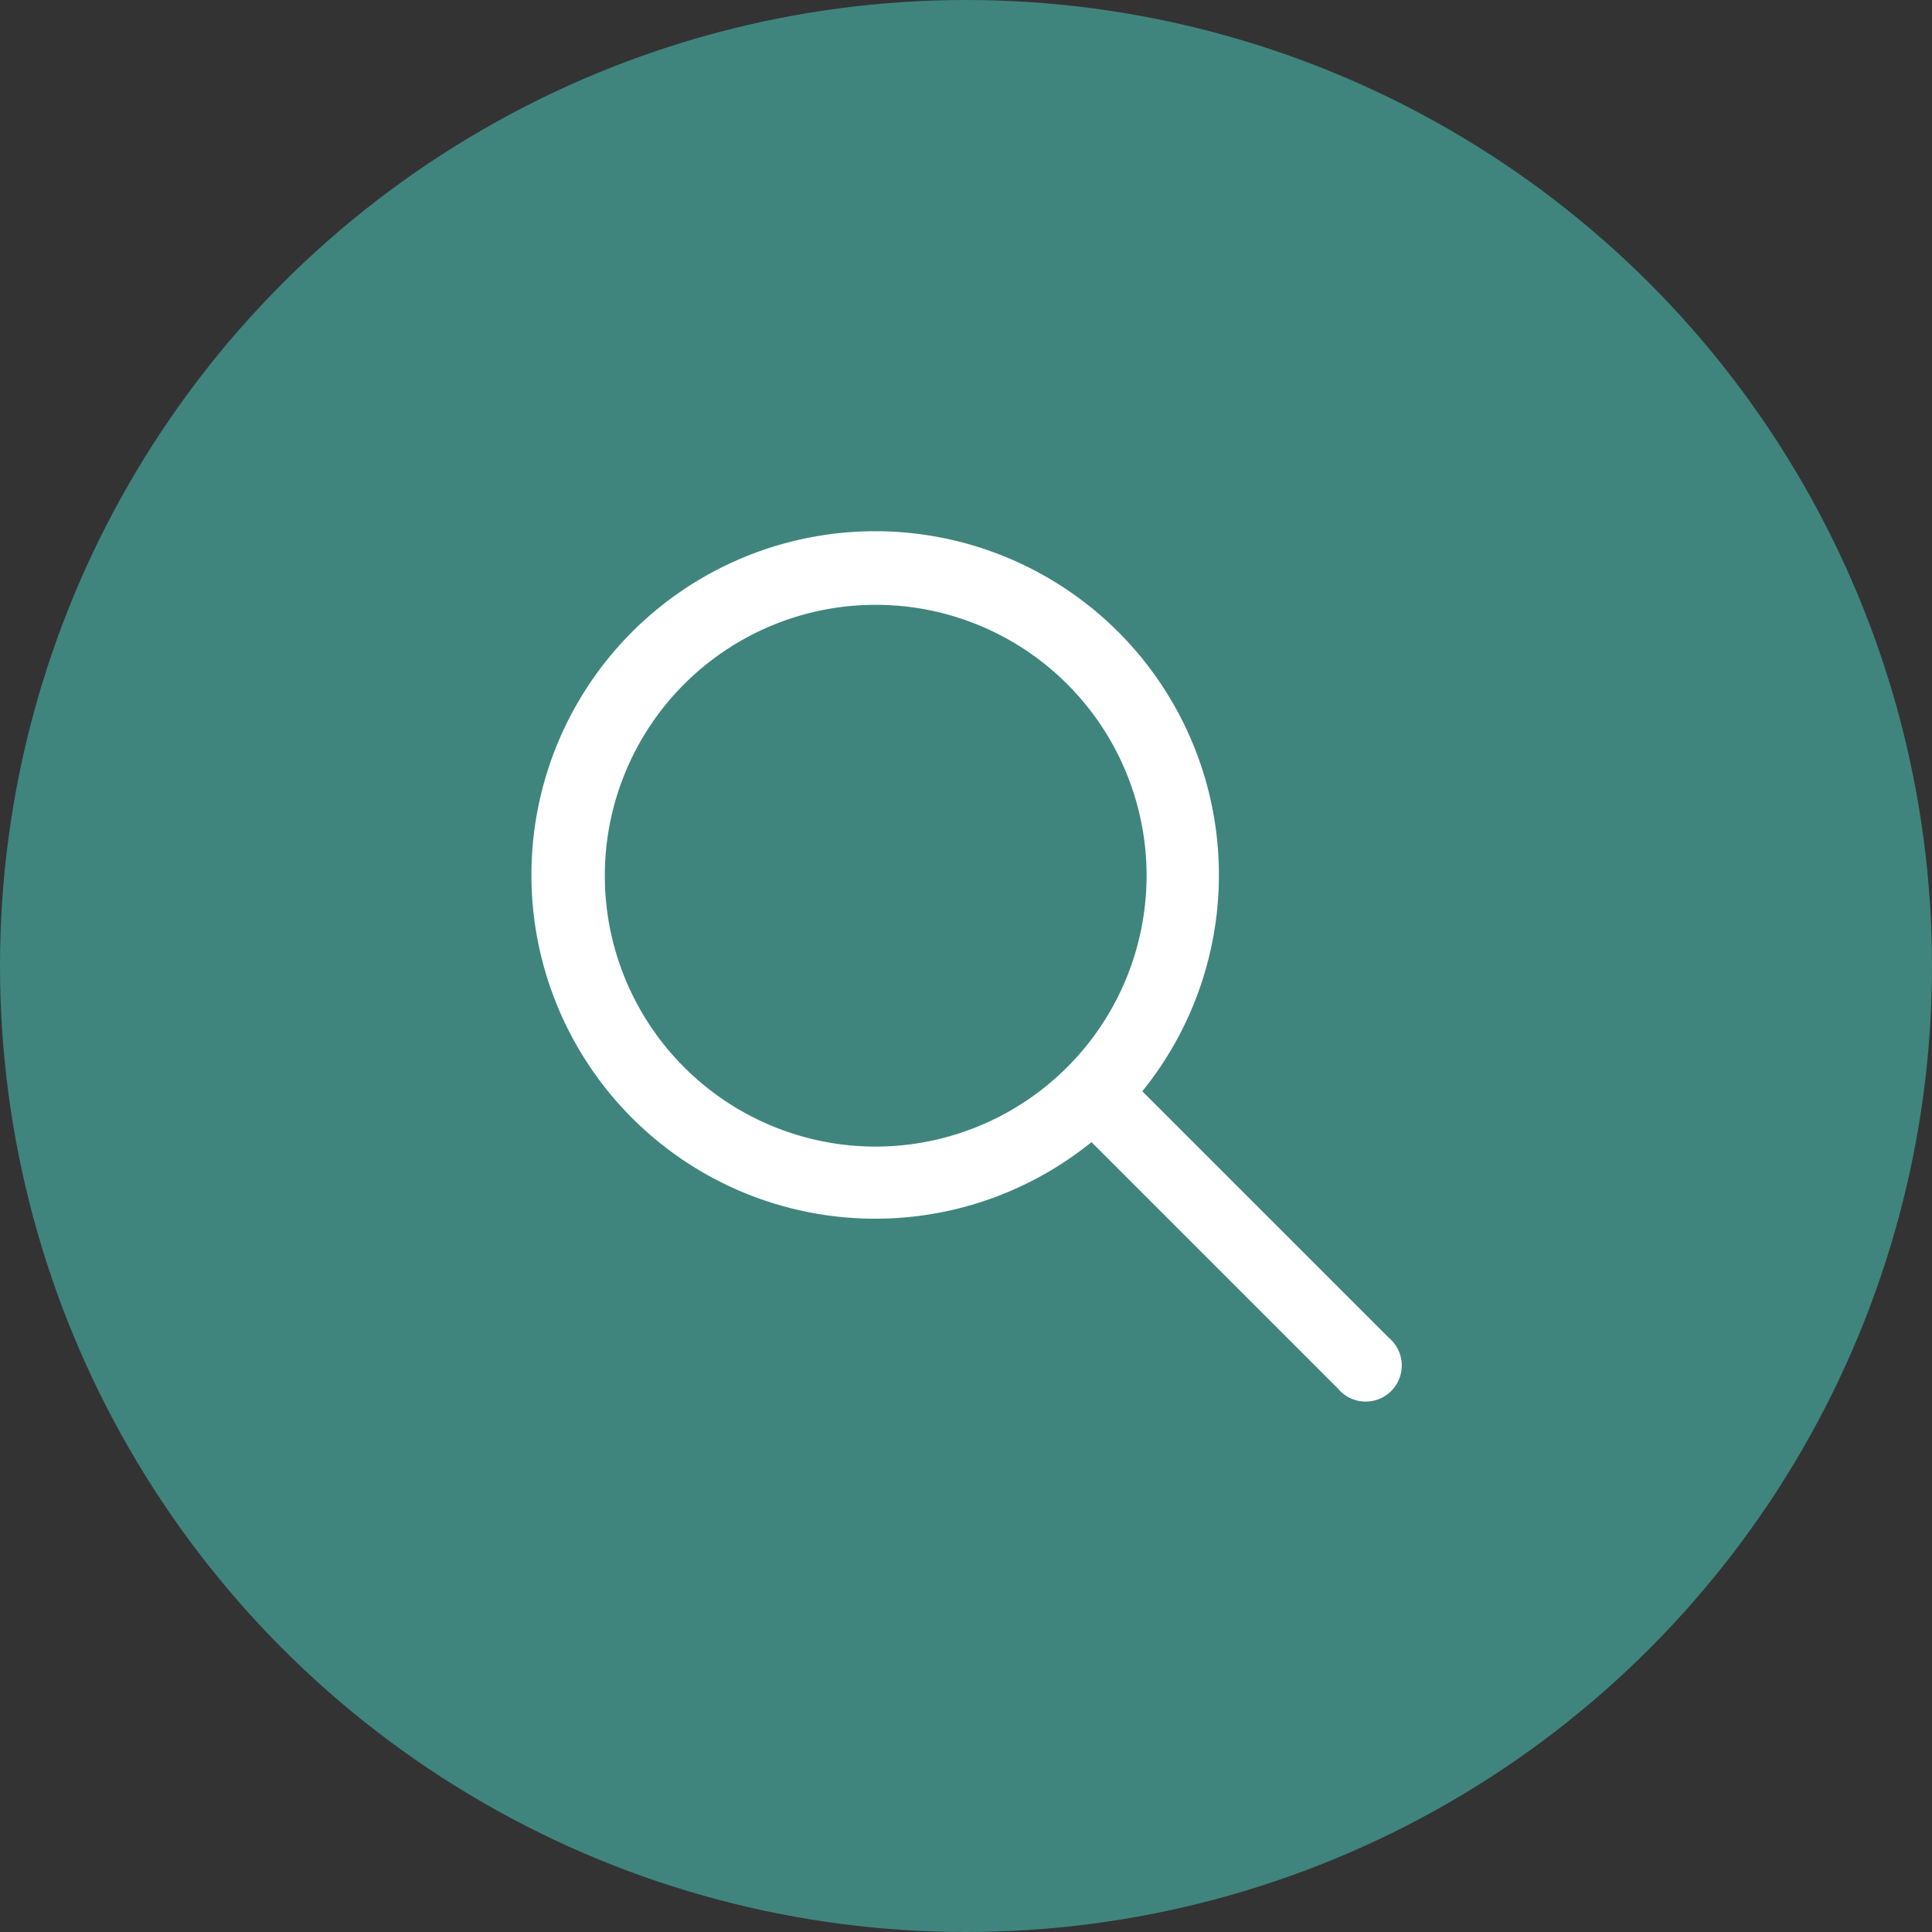
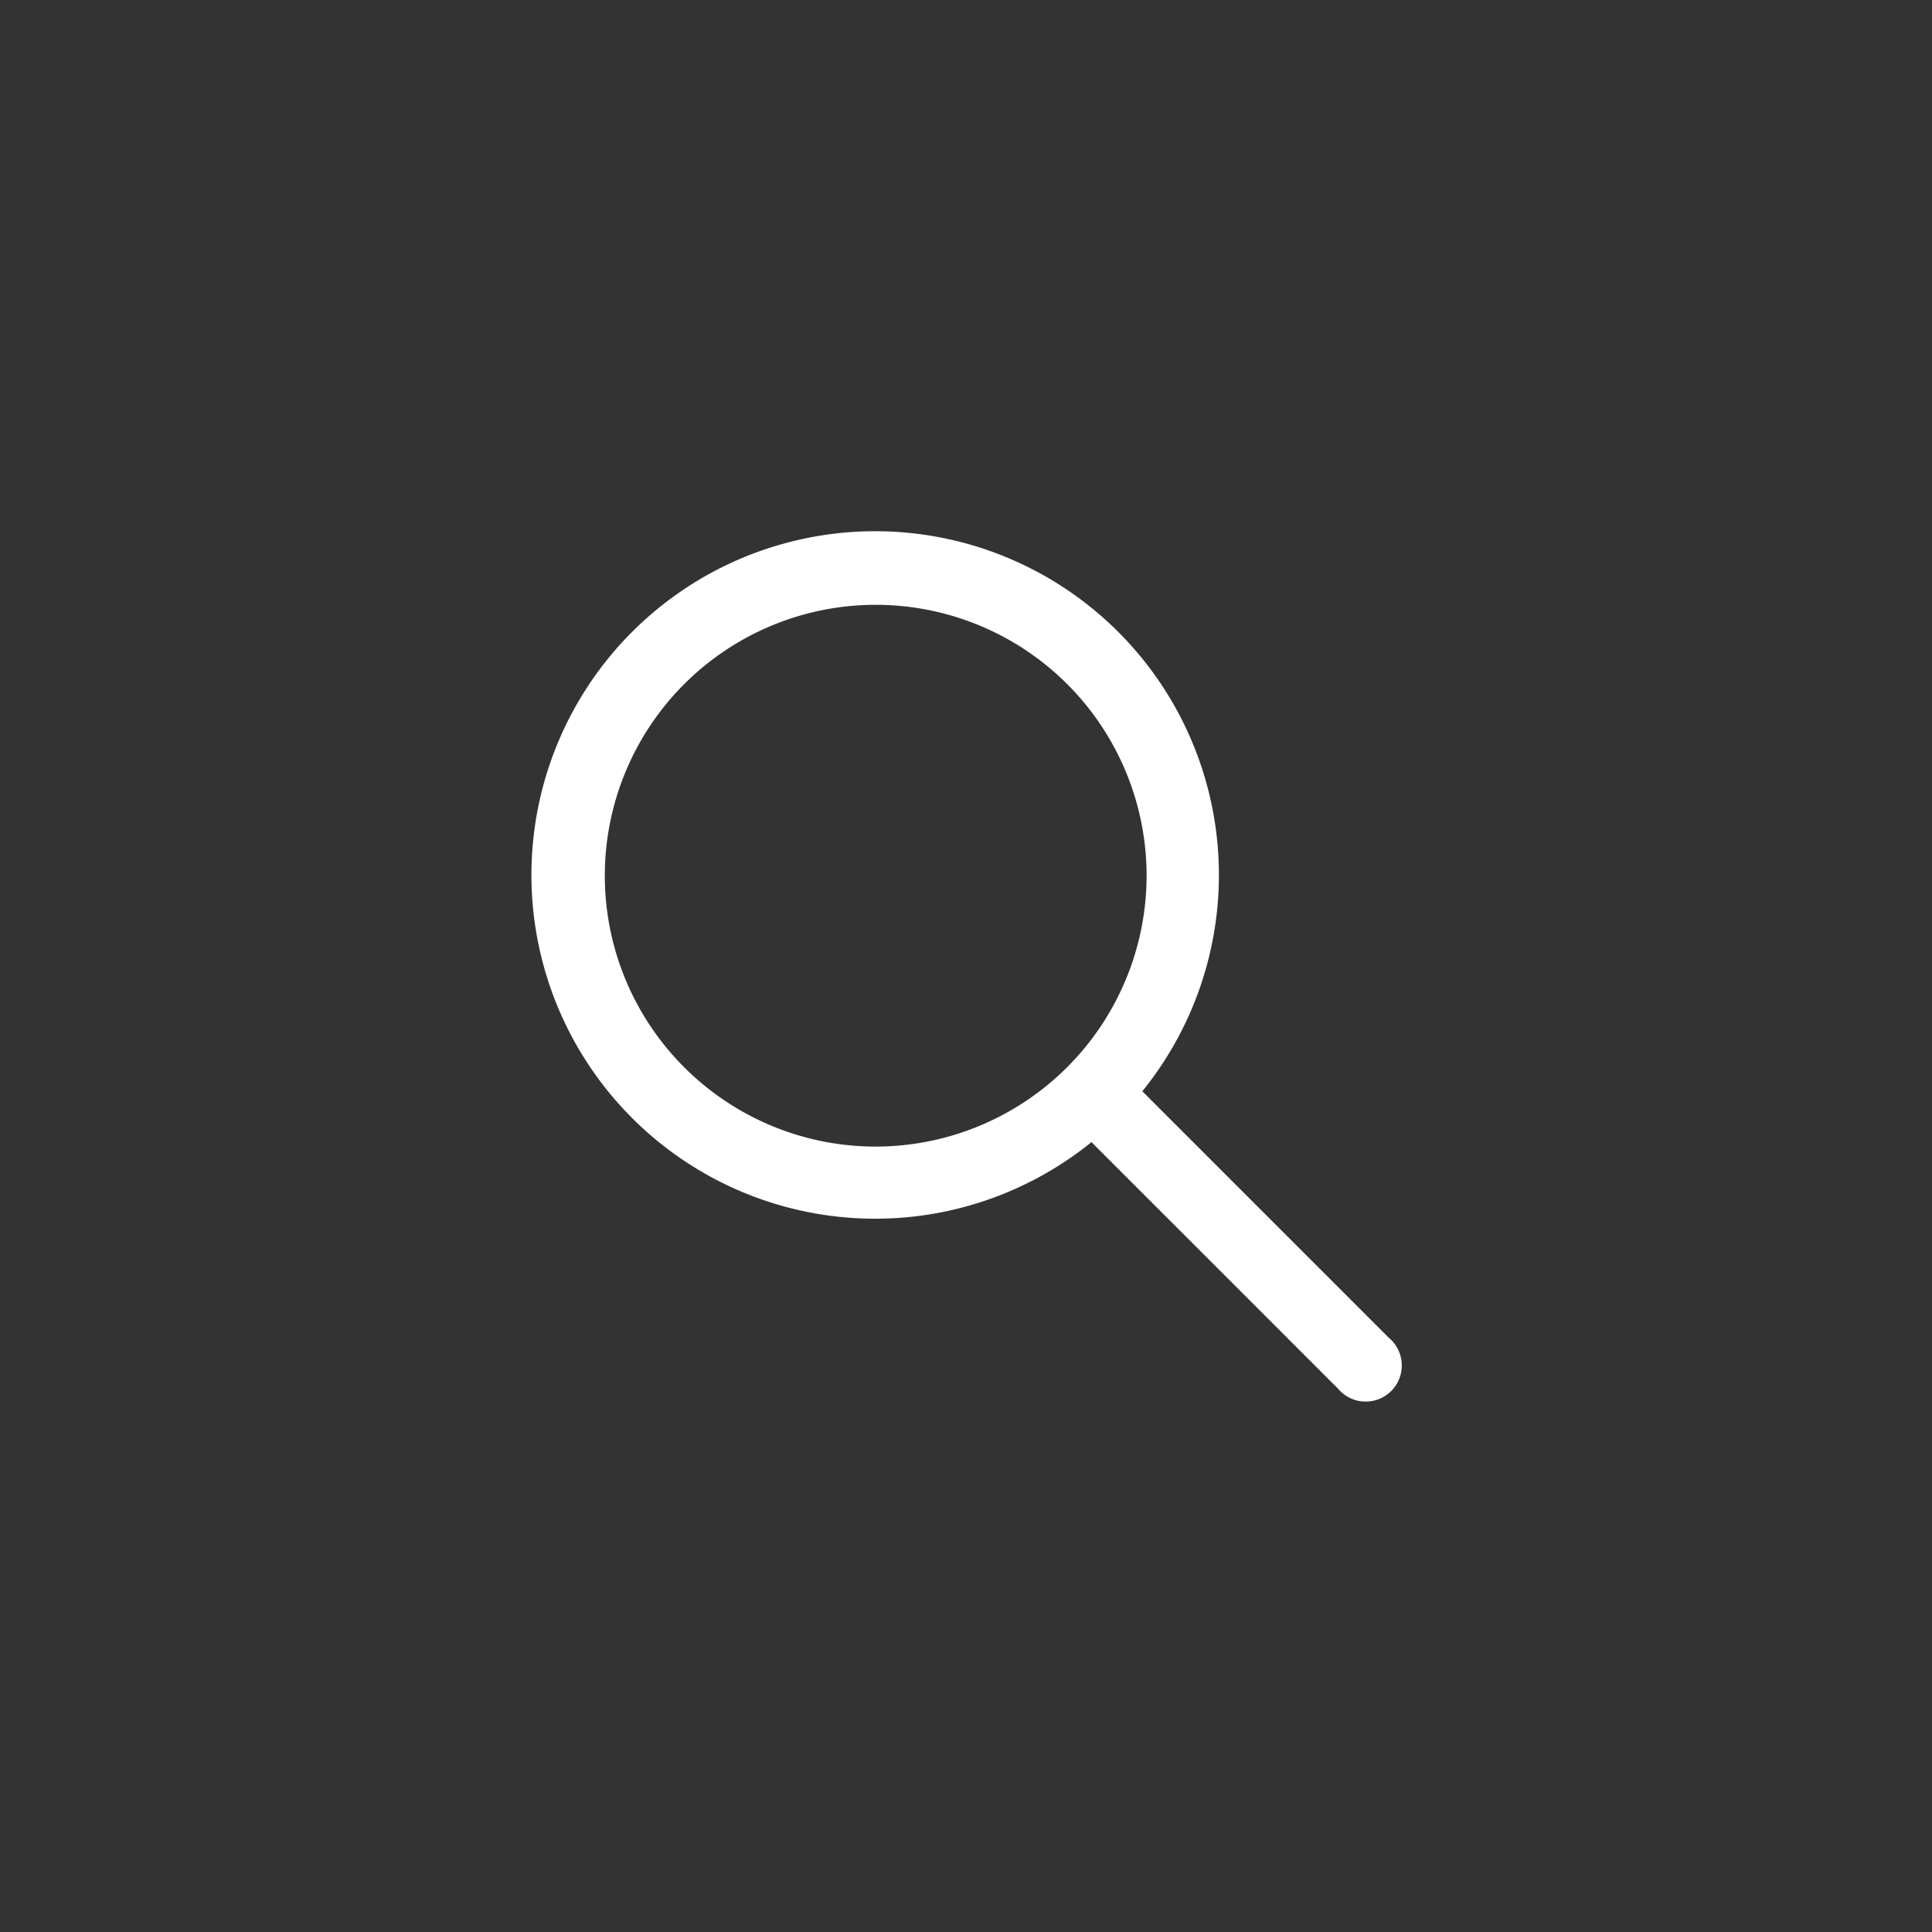
<svg xmlns="http://www.w3.org/2000/svg" width="38" height="38" viewBox="0 0 38 38">
  <rect x="0" y="0" width="38" height="38" fill="#333333" stroke="none" />
  <g id="icon-search" transform="translate(-1331 -57)">
-     <circle id="Ellipse_9" data-name="Ellipse 9" cx="19" cy="19" r="19" transform="translate(1331 57)" fill="#3f857d" />
    <g id="_009-loupe" data-name="009-loupe" transform="translate(1341.476 67.476)">
      <g id="Group_10" data-name="Group 10">
        <path id="Path_46" data-name="Path 46" d="M16.84,15.839l-4.848-4.848a6.761,6.761,0,1,0-1,1l4.848,4.848a.71.71,0,1,0,1-1ZM6.748,12.079a5.328,5.328,0,1,1,5.328-5.328A5.333,5.333,0,0,1,6.748,12.079Z" transform="translate(0 -0.003)" fill="#fff" />
      </g>
    </g>
  </g>
</svg>